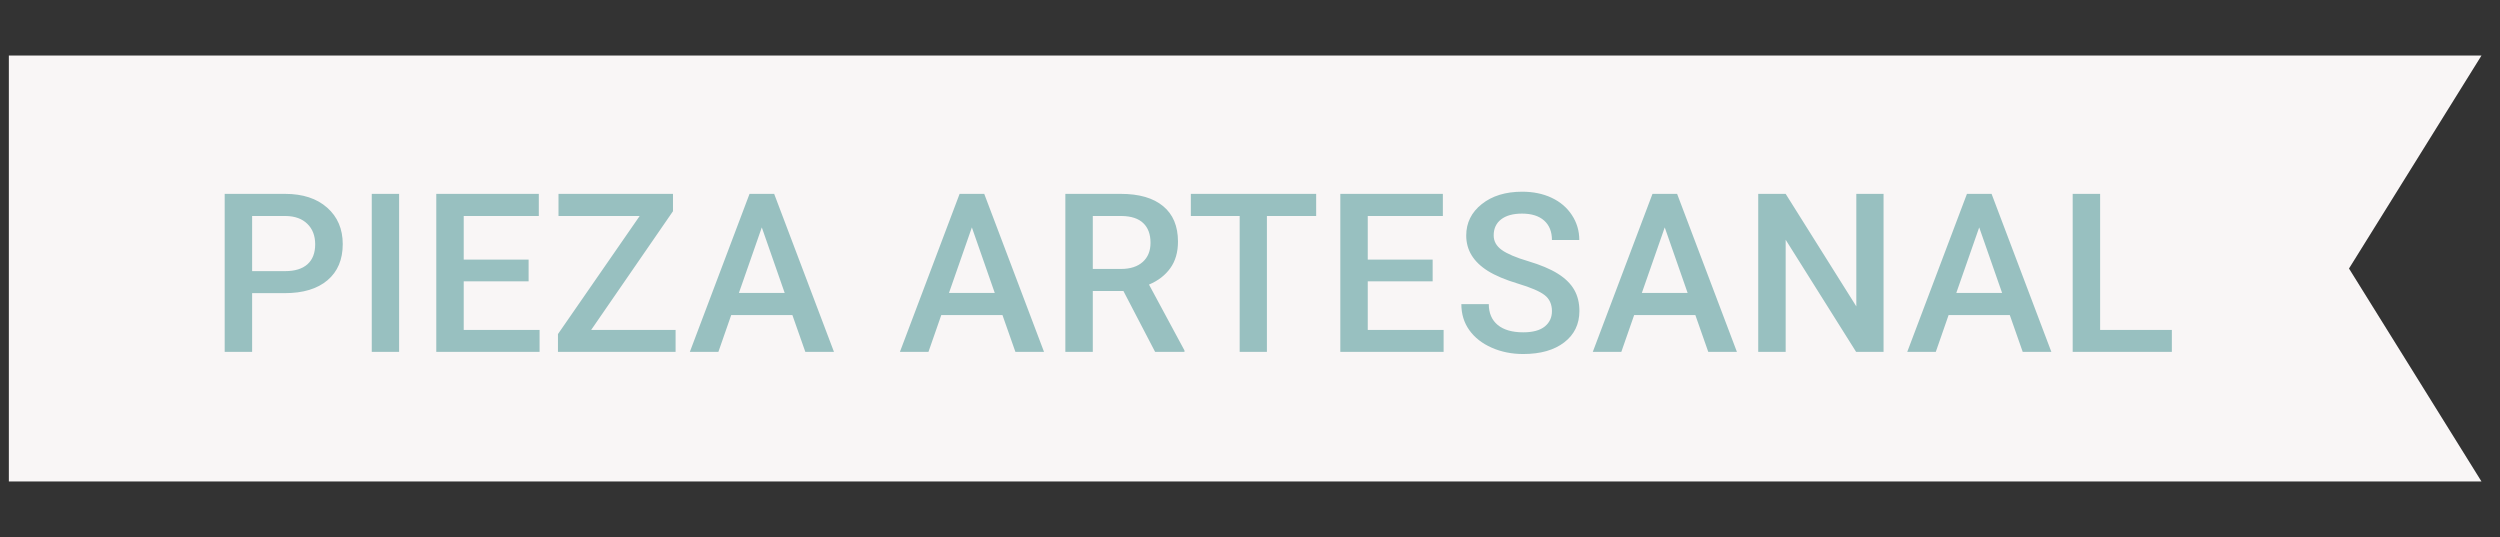
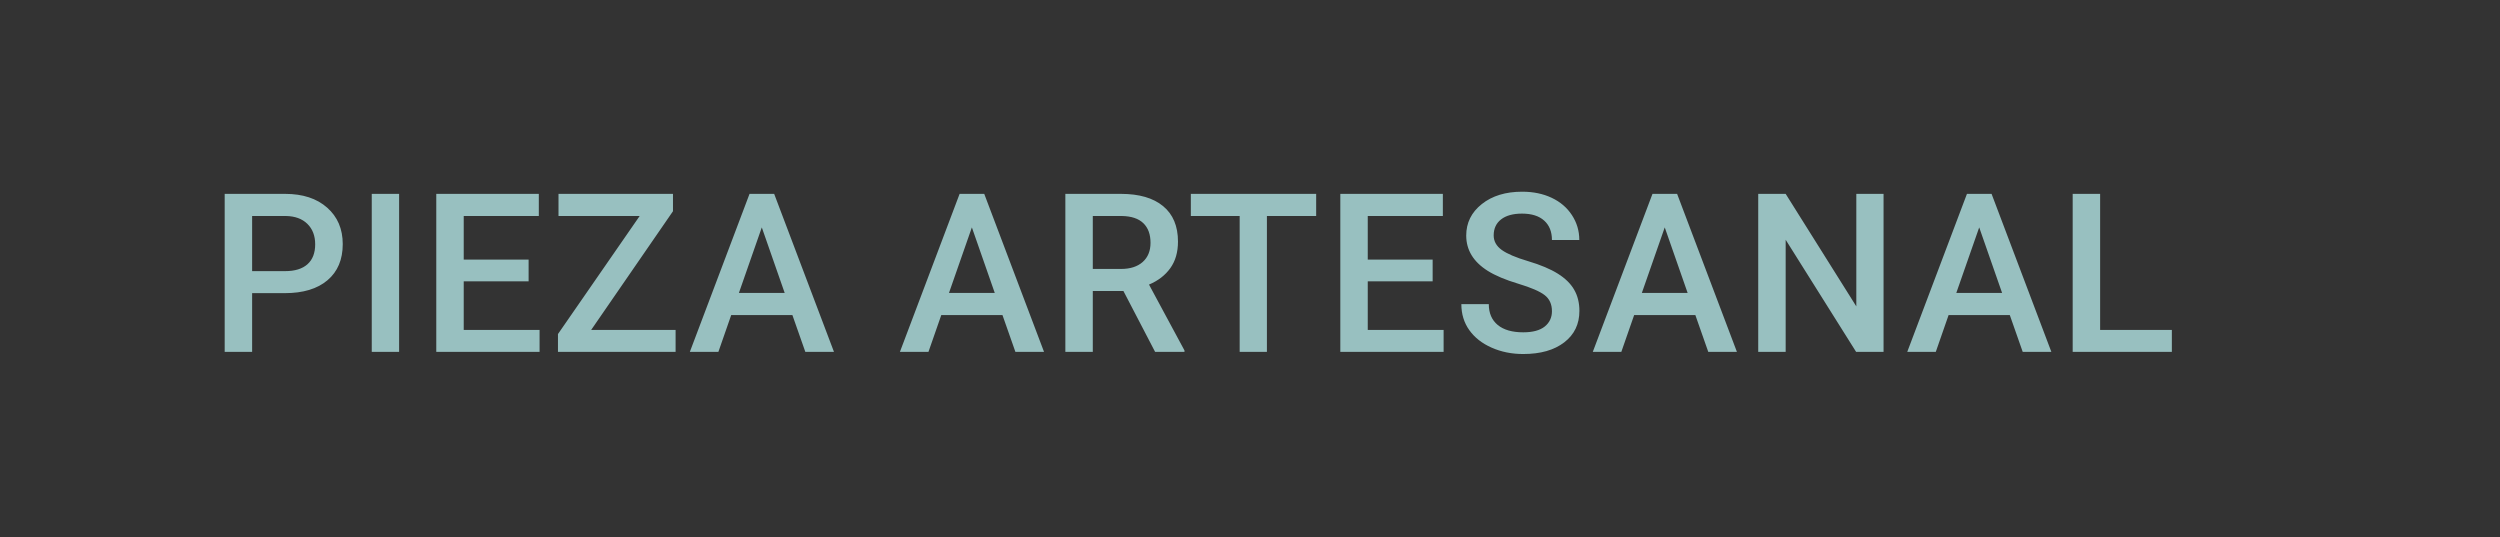
<svg xmlns="http://www.w3.org/2000/svg" width="135px" height="29px" viewBox="0 0 135 29">
  <rect x="0" y="0" width="135" height="29" fill="#333333" stroke="none" />
  <title>Group 13</title>
  <g id="Page-1" stroke="none" stroke-width="1" fill="none" fill-rule="evenodd">
    <g id="Diseño-Calma-Jewls-Ficha-de-producto" transform="translate(-1030, -376)">
      <g id="Group-13" transform="translate(1030.478, 376)">
-         <polygon id="Rectangle-Copy-8" fill="#F9F6F6" points="1.97530881e-12 3 133.522 3 126.368 14.5 133.522 26 1.97530881e-12 26 1.97530881e-12 14.897" />
        <path d="M13.137,19 L13.137,15.83 L14.901,15.83 C15.889,15.83 16.658,15.598 17.207,15.133 C17.756,14.668 18.03,14.018 18.03,13.182 C18.03,12.365 17.75,11.709 17.189,11.213 C16.629,10.717 15.872,10.469 14.919,10.469 L14.919,10.469 L11.655,10.469 L11.655,19 L13.137,19 Z M14.919,14.641 L13.137,14.641 L13.137,11.664 L14.96,11.664 C15.452,11.672 15.839,11.813 16.12,12.089 C16.401,12.364 16.542,12.732 16.542,13.193 C16.542,13.662 16.403,14.021 16.126,14.269 C15.848,14.517 15.446,14.641 14.919,14.641 L14.919,14.641 Z M21.074,19 L21.074,10.469 L19.597,10.469 L19.597,19 L21.074,19 Z M28.659,19 L28.659,17.816 L24.563,17.816 L24.563,15.191 L28.067,15.191 L28.067,14.02 L24.563,14.02 L24.563,11.664 L28.618,11.664 L28.618,10.469 L23.081,10.469 L23.081,19 L28.659,19 Z M36.004,19 L36.004,17.816 L31.445,17.816 L35.863,11.406 L35.863,10.469 L29.681,10.469 L29.681,11.664 L34.064,11.664 L29.652,18.039 L29.652,19 L36.004,19 Z M38.315,19 L39.007,17.014 L42.311,17.014 L43.009,19 L44.556,19 L41.327,10.469 L39.997,10.469 L36.774,19 L38.315,19 Z M41.895,15.818 L39.423,15.818 L40.659,12.279 L41.895,15.818 Z M49.659,19 L50.351,17.014 L53.655,17.014 L54.353,19 L55.899,19 L52.671,10.469 L51.341,10.469 L48.118,19 L49.659,19 Z M53.239,15.818 L50.767,15.818 L52.003,12.279 L53.239,15.818 Z M58.533,19 L58.533,15.713 L60.186,15.713 L61.897,19 L63.484,19 L63.484,18.924 L61.568,15.367 C62.061,15.16 62.444,14.864 62.72,14.479 C62.995,14.095 63.133,13.617 63.133,13.047 C63.133,12.211 62.865,11.572 62.33,11.131 C61.795,10.689 61.035,10.469 60.051,10.469 L60.051,10.469 L57.051,10.469 L57.051,19 L58.533,19 Z M60.057,14.523 L58.533,14.523 L58.533,11.664 L60.098,11.664 C60.613,11.672 61.001,11.801 61.261,12.051 C61.521,12.301 61.65,12.654 61.65,13.111 C61.65,13.549 61.51,13.894 61.229,14.146 C60.947,14.397 60.557,14.523 60.057,14.523 L60.057,14.523 Z M67.935,19 L67.935,11.664 L70.595,11.664 L70.595,10.469 L63.827,10.469 L63.827,11.664 L66.464,11.664 L66.464,19 L67.935,19 Z M77.477,19 L77.477,17.816 L73.381,17.816 L73.381,15.191 L76.885,15.191 L76.885,14.02 L73.381,14.02 L73.381,11.664 L77.436,11.664 L77.436,10.469 L71.899,10.469 L71.899,19 L77.477,19 Z M81.775,19.117 C82.708,19.117 83.447,18.907 83.992,18.487 C84.537,18.067 84.81,17.502 84.81,16.791 C84.81,16.354 84.716,15.972 84.528,15.646 C84.341,15.319 84.046,15.03 83.644,14.778 C83.241,14.526 82.708,14.302 82.044,14.104 C81.38,13.907 80.903,13.704 80.614,13.495 C80.325,13.286 80.181,13.025 80.181,12.713 C80.181,12.342 80.315,12.053 80.582,11.846 C80.85,11.639 81.226,11.535 81.71,11.535 C82.23,11.535 82.629,11.661 82.908,11.913 C83.188,12.165 83.327,12.514 83.327,12.959 L83.327,12.959 L84.804,12.959 C84.804,12.467 84.671,12.019 84.405,11.614 C84.14,11.21 83.775,10.898 83.31,10.68 C82.845,10.461 82.316,10.352 81.722,10.352 C80.827,10.352 80.1,10.574 79.539,11.02 C78.979,11.465 78.698,12.031 78.698,12.719 C78.698,13.504 79.087,14.141 79.864,14.629 C80.271,14.883 80.818,15.113 81.505,15.32 C82.193,15.527 82.668,15.732 82.932,15.936 C83.195,16.139 83.327,16.428 83.327,16.803 C83.327,17.146 83.197,17.423 82.938,17.632 C82.678,17.841 82.29,17.945 81.775,17.945 C81.177,17.945 80.718,17.812 80.398,17.547 C80.077,17.281 79.917,16.906 79.917,16.422 L79.917,16.422 L78.435,16.422 C78.435,16.957 78.578,17.426 78.865,17.828 C79.152,18.23 79.555,18.546 80.072,18.774 C80.59,19.003 81.157,19.117 81.775,19.117 Z M87.074,19 L87.766,17.014 L91.071,17.014 L91.768,19 L93.315,19 L90.086,10.469 L88.756,10.469 L85.533,19 L87.074,19 Z M90.654,15.818 L88.182,15.818 L89.418,12.279 L90.654,15.818 Z M95.948,19 L95.948,12.947 L99.751,19 L101.234,19 L101.234,10.469 L99.763,10.469 L99.763,16.545 L95.948,10.469 L94.466,10.469 L94.466,19 L95.948,19 Z M104.055,19 L104.746,17.014 L108.051,17.014 L108.748,19 L110.295,19 L107.067,10.469 L105.737,10.469 L102.514,19 L104.055,19 Z M107.635,15.818 L105.162,15.818 L106.399,12.279 L107.635,15.818 Z M116.802,19 L116.802,17.816 L112.929,17.816 L112.929,10.469 L111.447,10.469 L111.447,19 L116.802,19 Z" id="PIEZAARTESANAL" fill="#98C0C0" fill-rule="nonzero" />
      </g>
    </g>
  </g>
</svg>